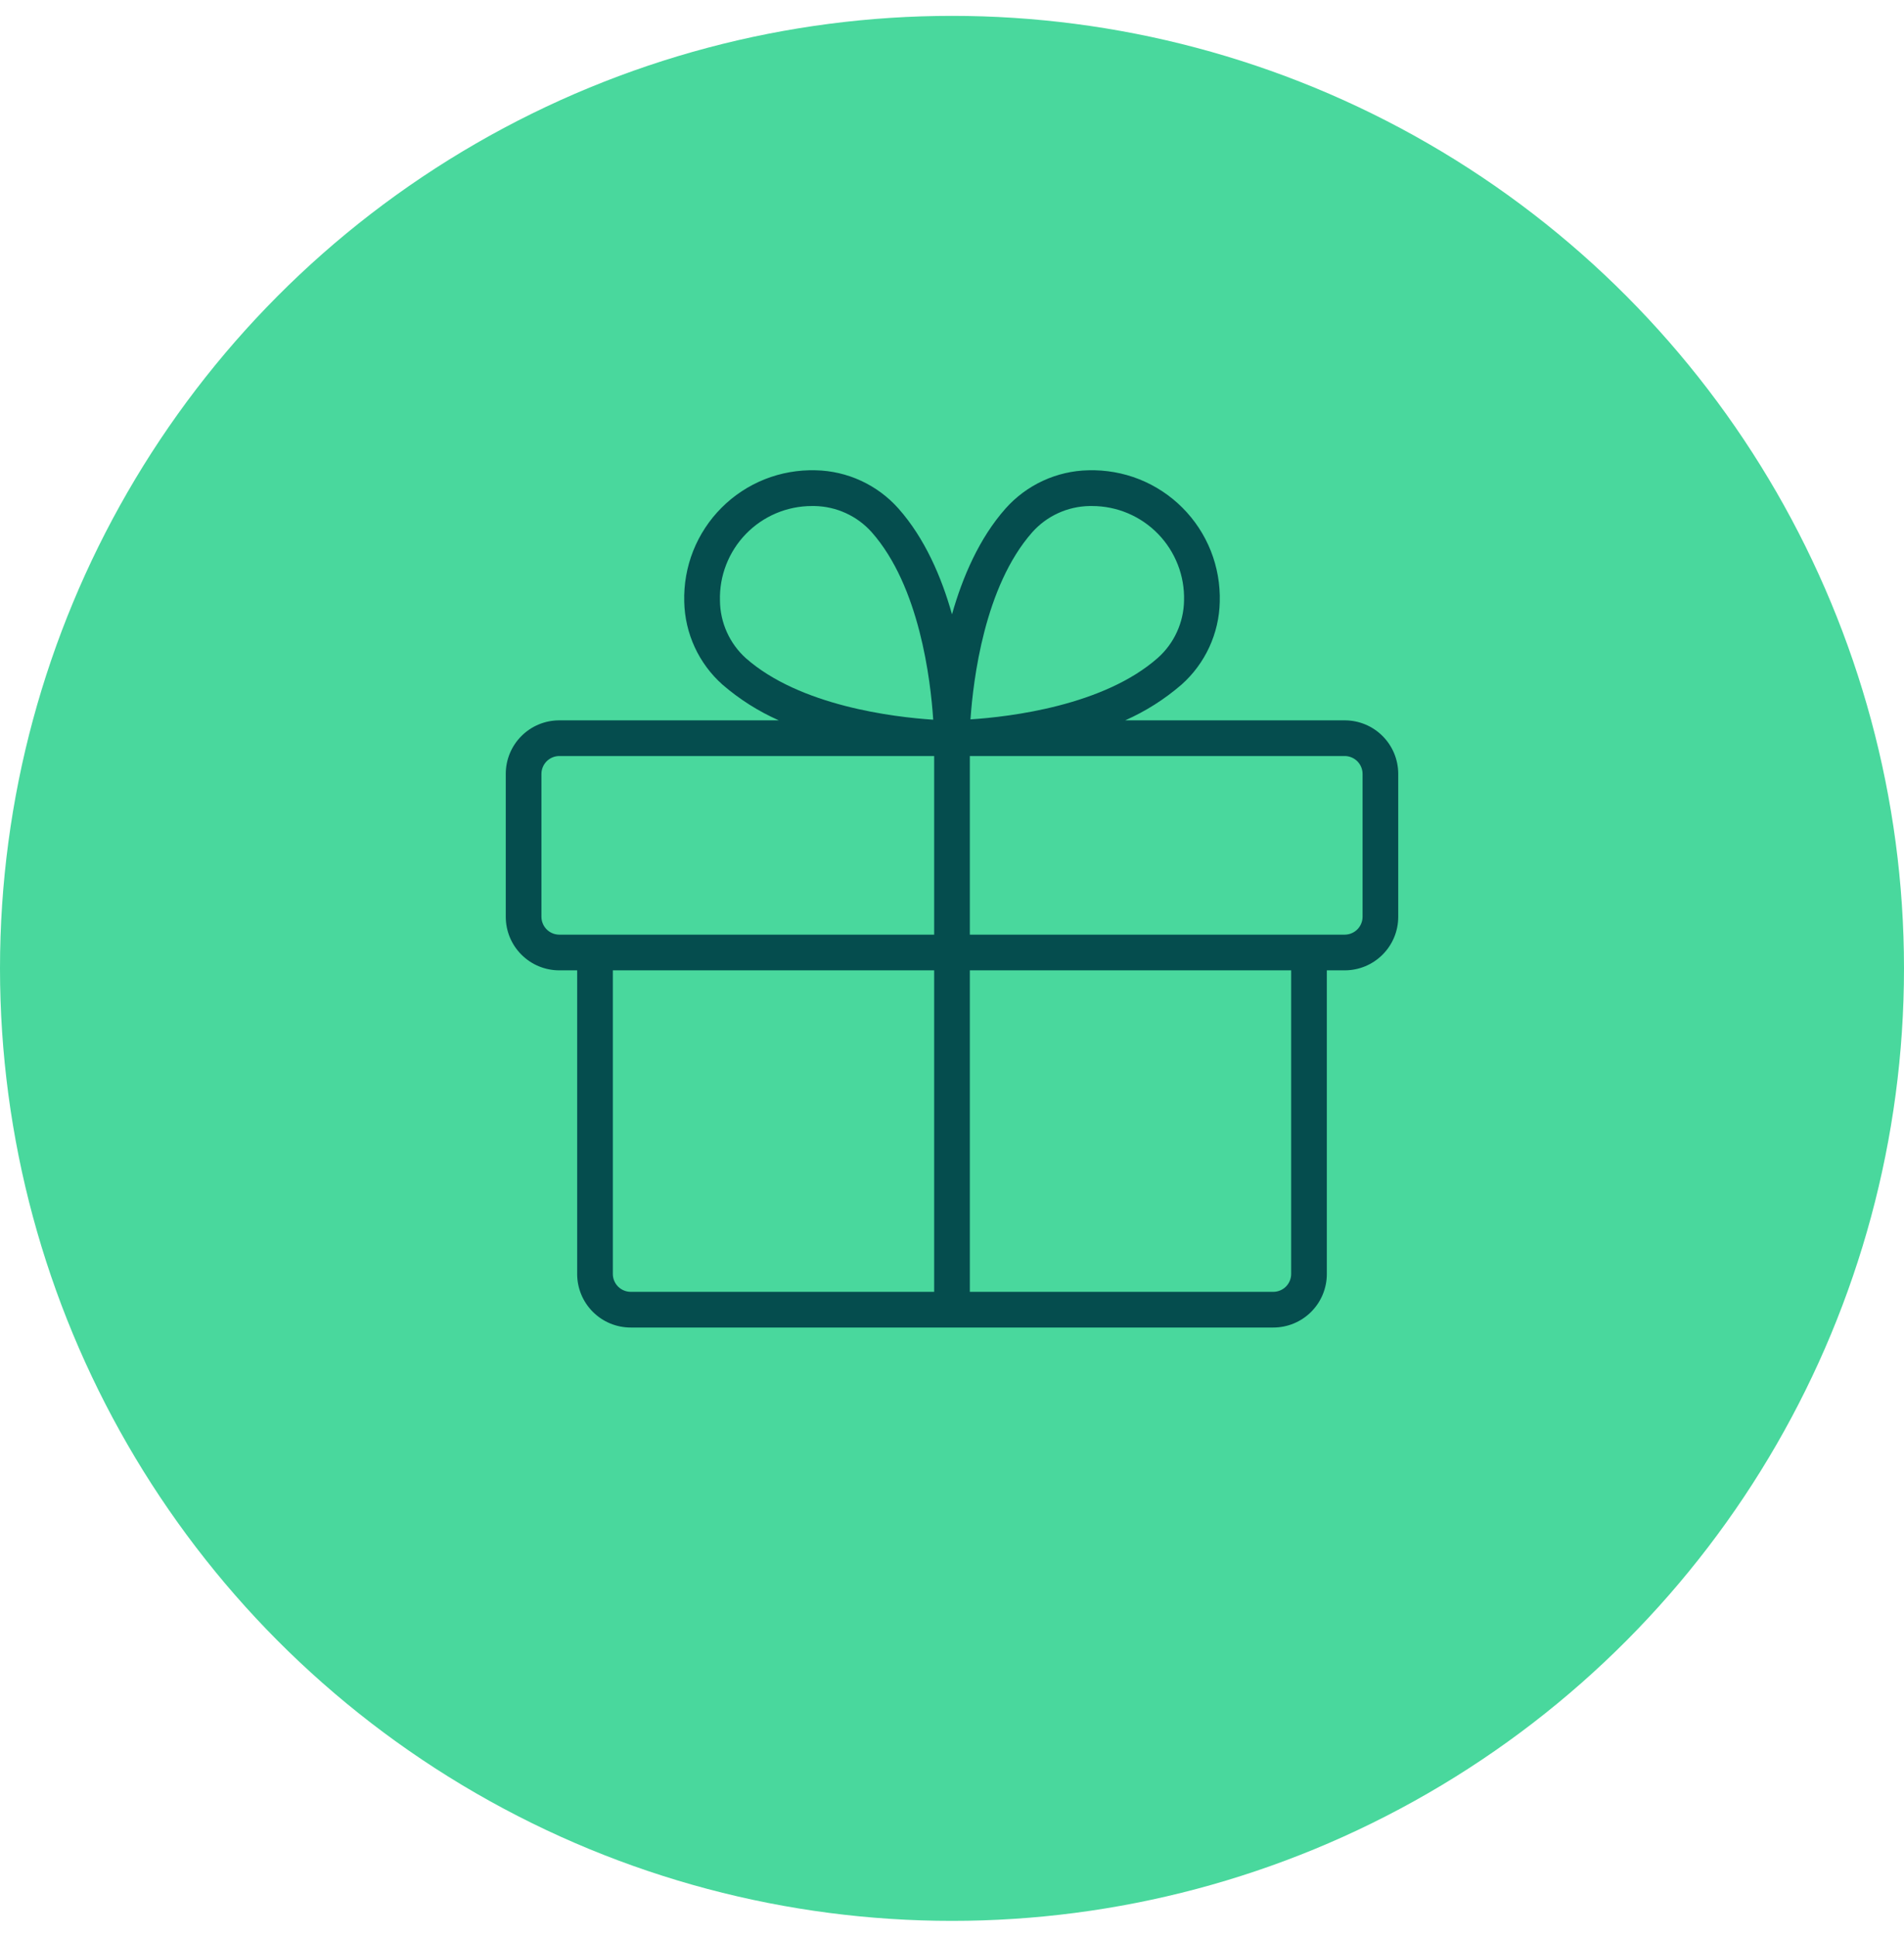
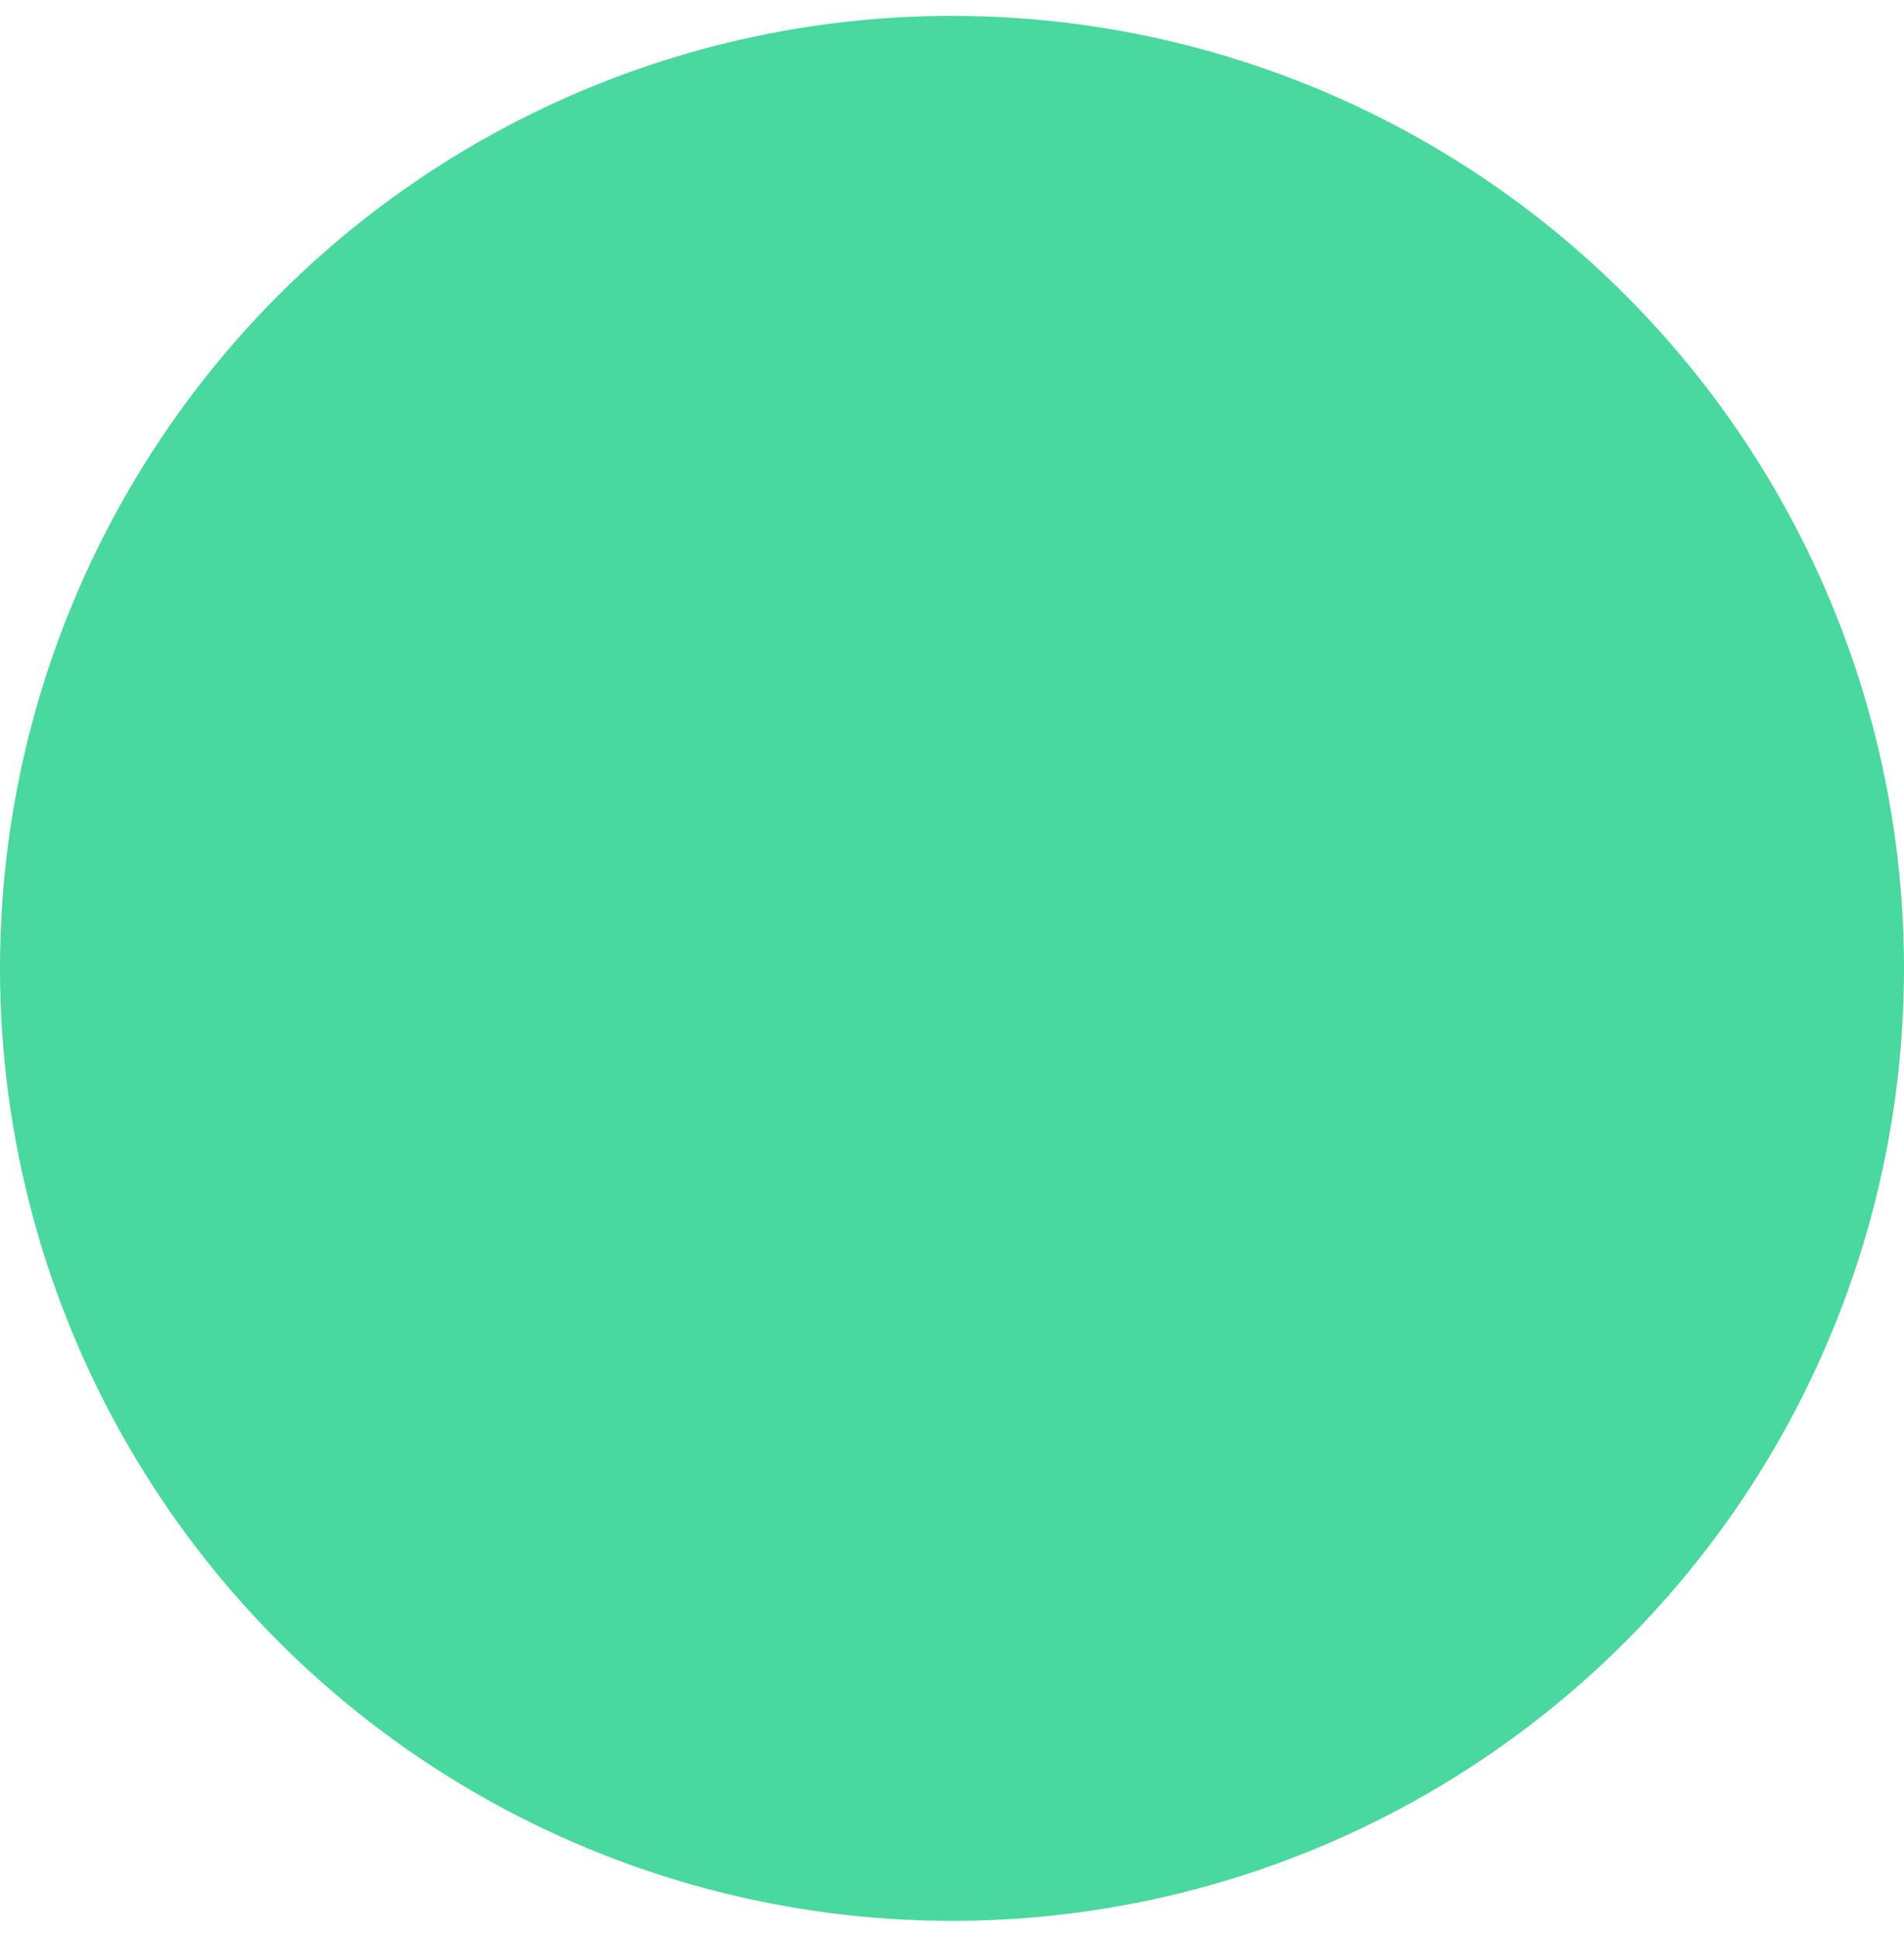
<svg xmlns="http://www.w3.org/2000/svg" width="60" height="61" viewBox="0 0 60 61" fill="none">
  <circle cx="30" cy="30.5" r="30" fill="#49D89D" />
-   <path d="M42.375 22.688H35.458C36.102 22.403 36.701 22.023 37.234 21.562C37.603 21.234 37.901 20.832 38.108 20.383C38.315 19.934 38.428 19.447 38.438 18.953C38.453 18.404 38.357 17.859 38.155 17.349C37.952 16.84 37.648 16.377 37.26 15.99C36.873 15.602 36.41 15.298 35.901 15.095C35.391 14.893 34.846 14.797 34.297 14.812C33.803 14.822 33.316 14.935 32.867 15.142C32.418 15.349 32.016 15.647 31.688 16.016C30.856 16.954 30.333 18.176 30 19.348C29.669 18.176 29.146 16.957 28.312 16.016C27.984 15.647 27.582 15.349 27.133 15.142C26.684 14.935 26.197 14.822 25.703 14.812C25.154 14.797 24.609 14.893 24.099 15.095C23.59 15.298 23.127 15.602 22.74 15.99C22.352 16.377 22.048 16.84 21.845 17.349C21.643 17.859 21.547 18.404 21.562 18.953C21.573 19.447 21.685 19.934 21.892 20.383C22.099 20.832 22.397 21.234 22.766 21.562C23.299 22.023 23.898 22.403 24.542 22.688H17.625C17.177 22.688 16.748 22.865 16.432 23.182C16.115 23.498 15.938 23.927 15.938 24.375V28.875C15.938 29.323 16.115 29.752 16.432 30.068C16.748 30.385 17.177 30.562 17.625 30.562H18.188V40.125C18.188 40.572 18.365 41.002 18.682 41.318C18.998 41.635 19.427 41.812 19.875 41.812H40.125C40.573 41.812 41.002 41.635 41.318 41.318C41.635 41.002 41.812 40.572 41.812 40.125V30.562H42.375C42.823 30.562 43.252 30.385 43.568 30.068C43.885 29.752 44.062 29.323 44.062 28.875V24.375C44.062 23.927 43.885 23.498 43.568 23.182C43.252 22.865 42.823 22.688 42.375 22.688ZM32.531 16.762C32.758 16.508 33.035 16.303 33.345 16.162C33.655 16.02 33.991 15.944 34.331 15.938H34.417C34.804 15.938 35.188 16.016 35.545 16.167C35.901 16.318 36.224 16.539 36.494 16.817C36.764 17.095 36.975 17.424 37.116 17.785C37.257 18.146 37.323 18.532 37.312 18.919C37.306 19.259 37.23 19.595 37.088 19.905C36.947 20.215 36.742 20.492 36.488 20.719C34.788 22.223 31.838 22.576 30.582 22.658C30.669 21.412 31.021 18.469 32.531 16.762ZM22.688 18.919C22.677 18.532 22.743 18.146 22.884 17.785C23.025 17.424 23.236 17.095 23.506 16.817C23.776 16.539 24.099 16.318 24.455 16.167C24.812 16.016 25.196 15.938 25.583 15.938H25.669C26.009 15.944 26.345 16.02 26.655 16.162C26.965 16.303 27.242 16.508 27.469 16.762C28.975 18.462 29.326 21.412 29.408 22.668C28.158 22.586 25.207 22.233 23.502 20.729C23.248 20.499 23.045 20.22 22.905 19.909C22.765 19.597 22.691 19.26 22.688 18.919ZM17.062 28.875V24.375C17.062 24.226 17.122 24.083 17.227 23.977C17.333 23.872 17.476 23.812 17.625 23.812H29.438V29.438H17.625C17.476 29.438 17.333 29.378 17.227 29.273C17.122 29.167 17.062 29.024 17.062 28.875ZM19.312 40.125V30.562H29.438V40.688H19.875C19.726 40.688 19.583 40.628 19.477 40.523C19.372 40.417 19.312 40.274 19.312 40.125ZM40.688 40.125C40.688 40.274 40.628 40.417 40.523 40.523C40.417 40.628 40.274 40.688 40.125 40.688H30.562V30.562H40.688V40.125ZM42.938 28.875C42.938 29.024 42.878 29.167 42.773 29.273C42.667 29.378 42.524 29.438 42.375 29.438H30.562V23.812H42.375C42.524 23.812 42.667 23.872 42.773 23.977C42.878 24.083 42.938 24.226 42.938 24.375V28.875Z" fill="#054D4E" />
</svg>